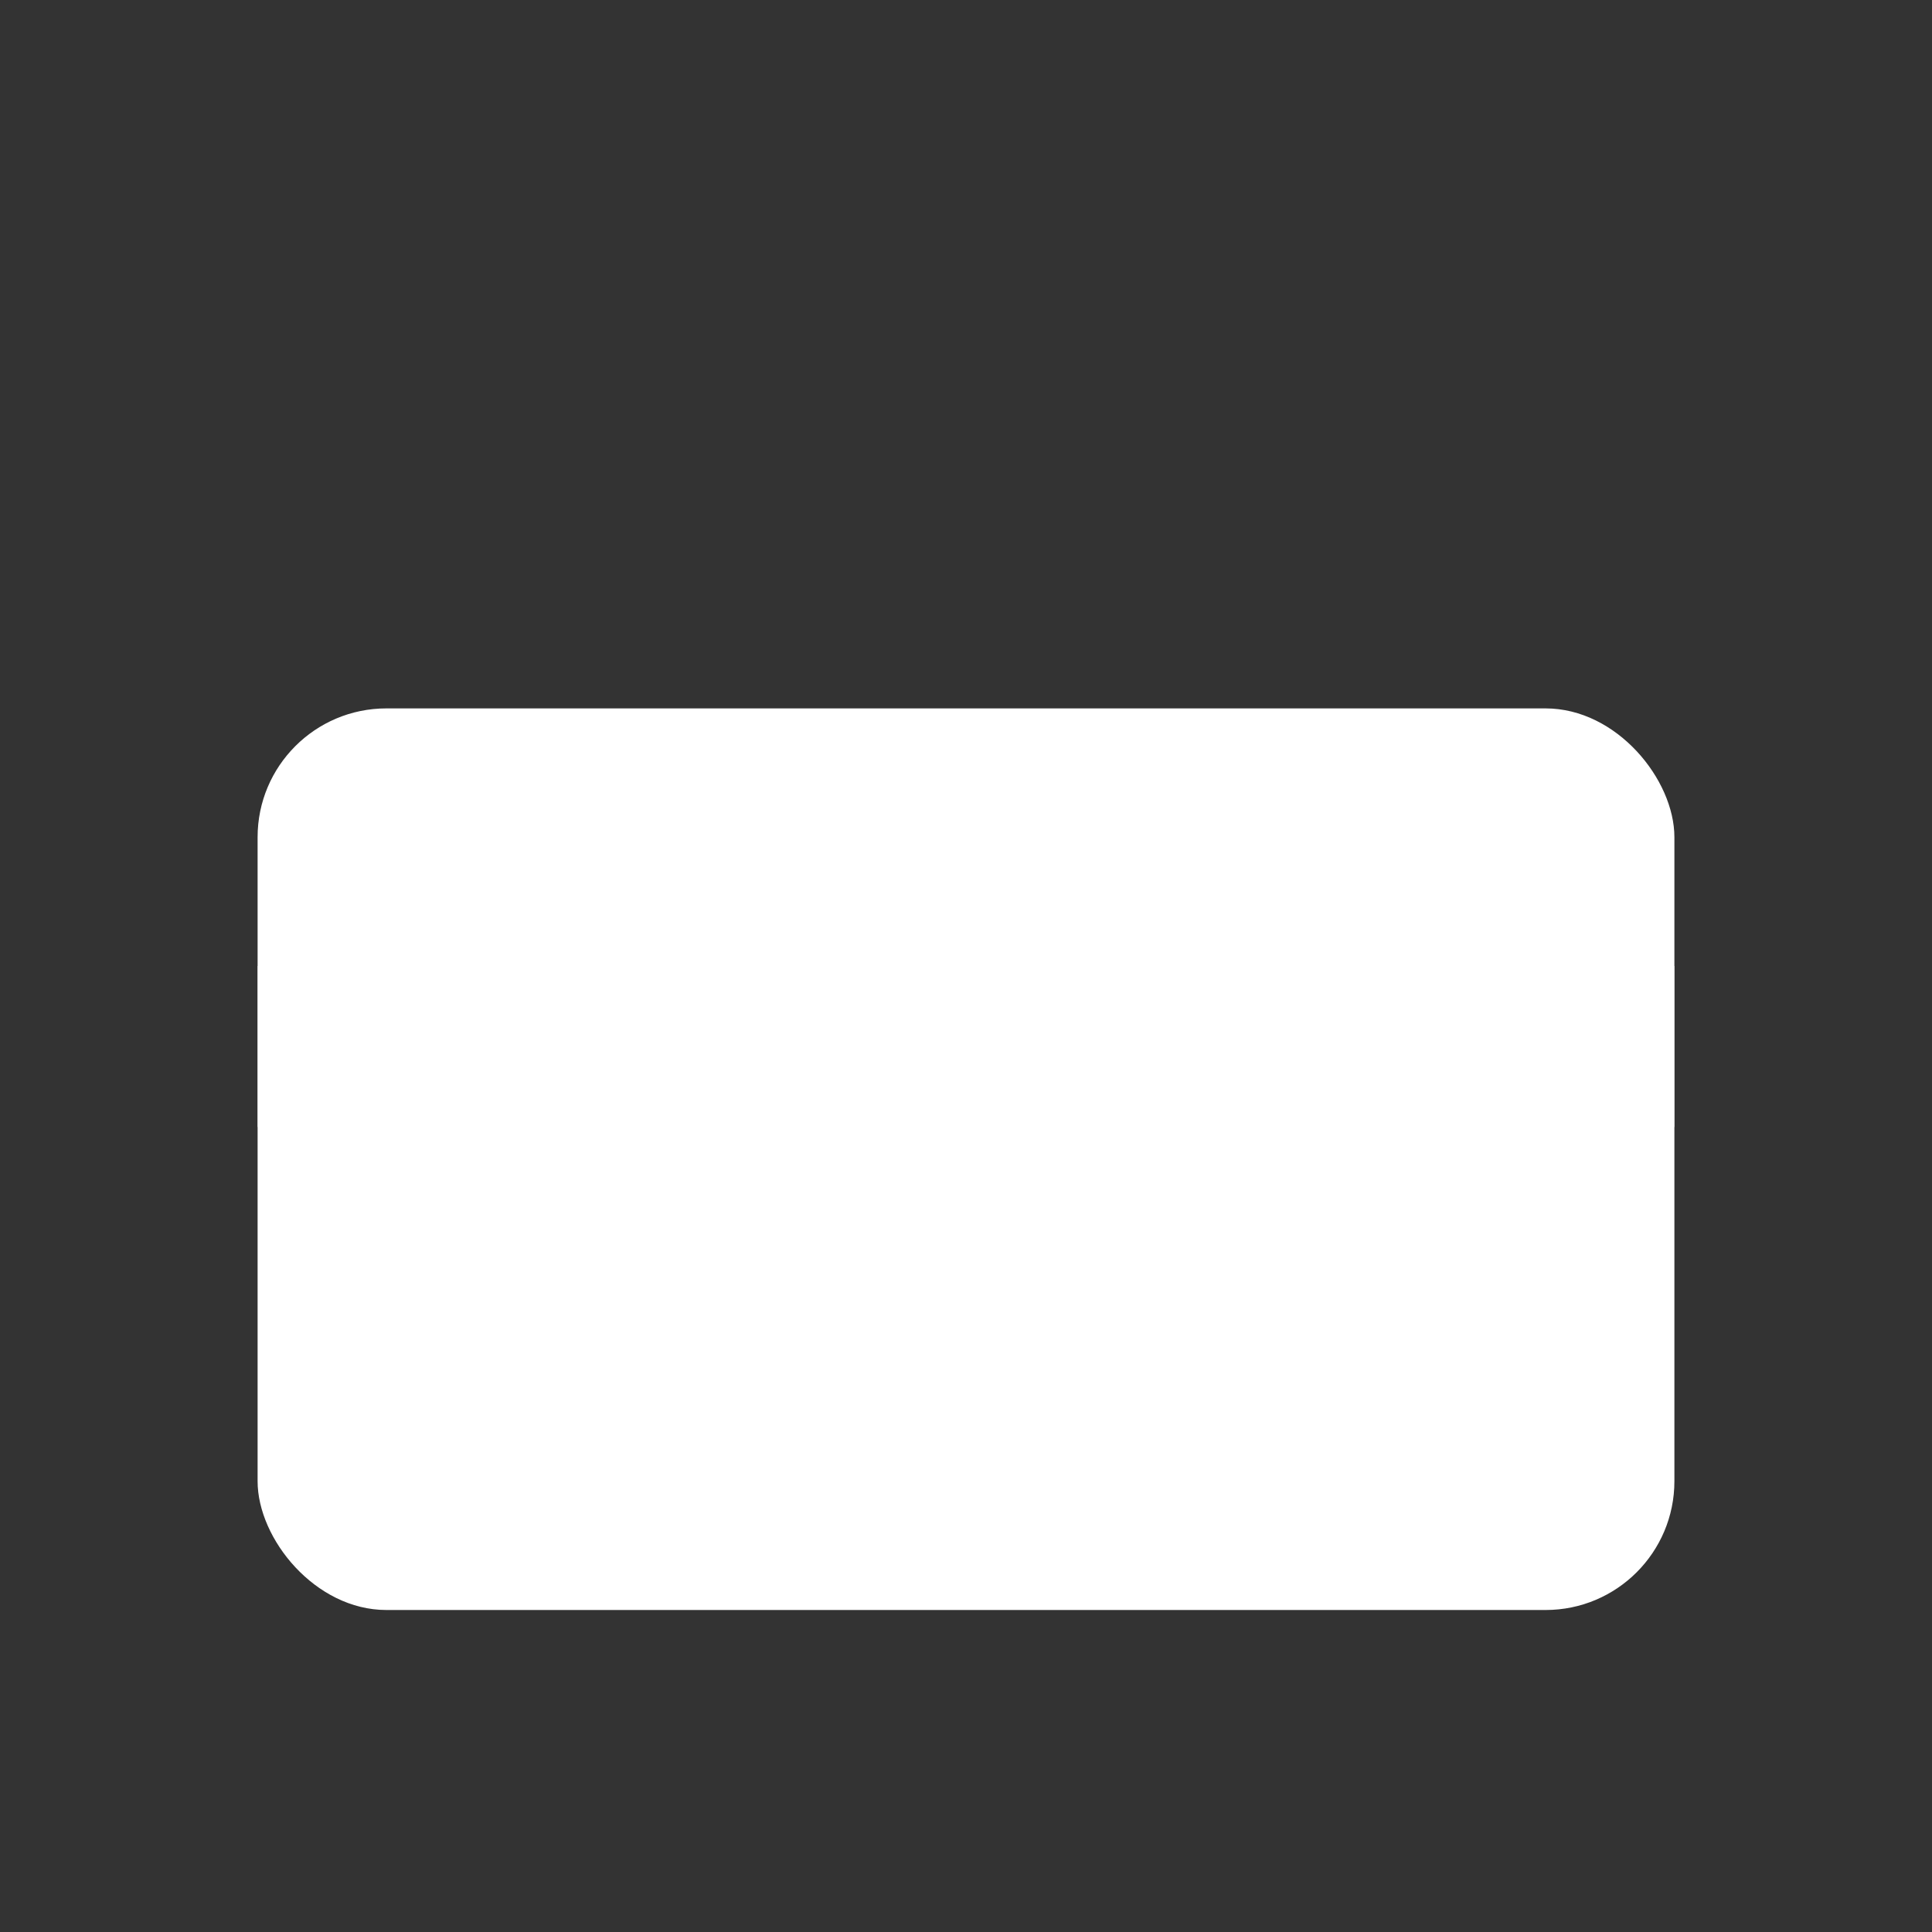
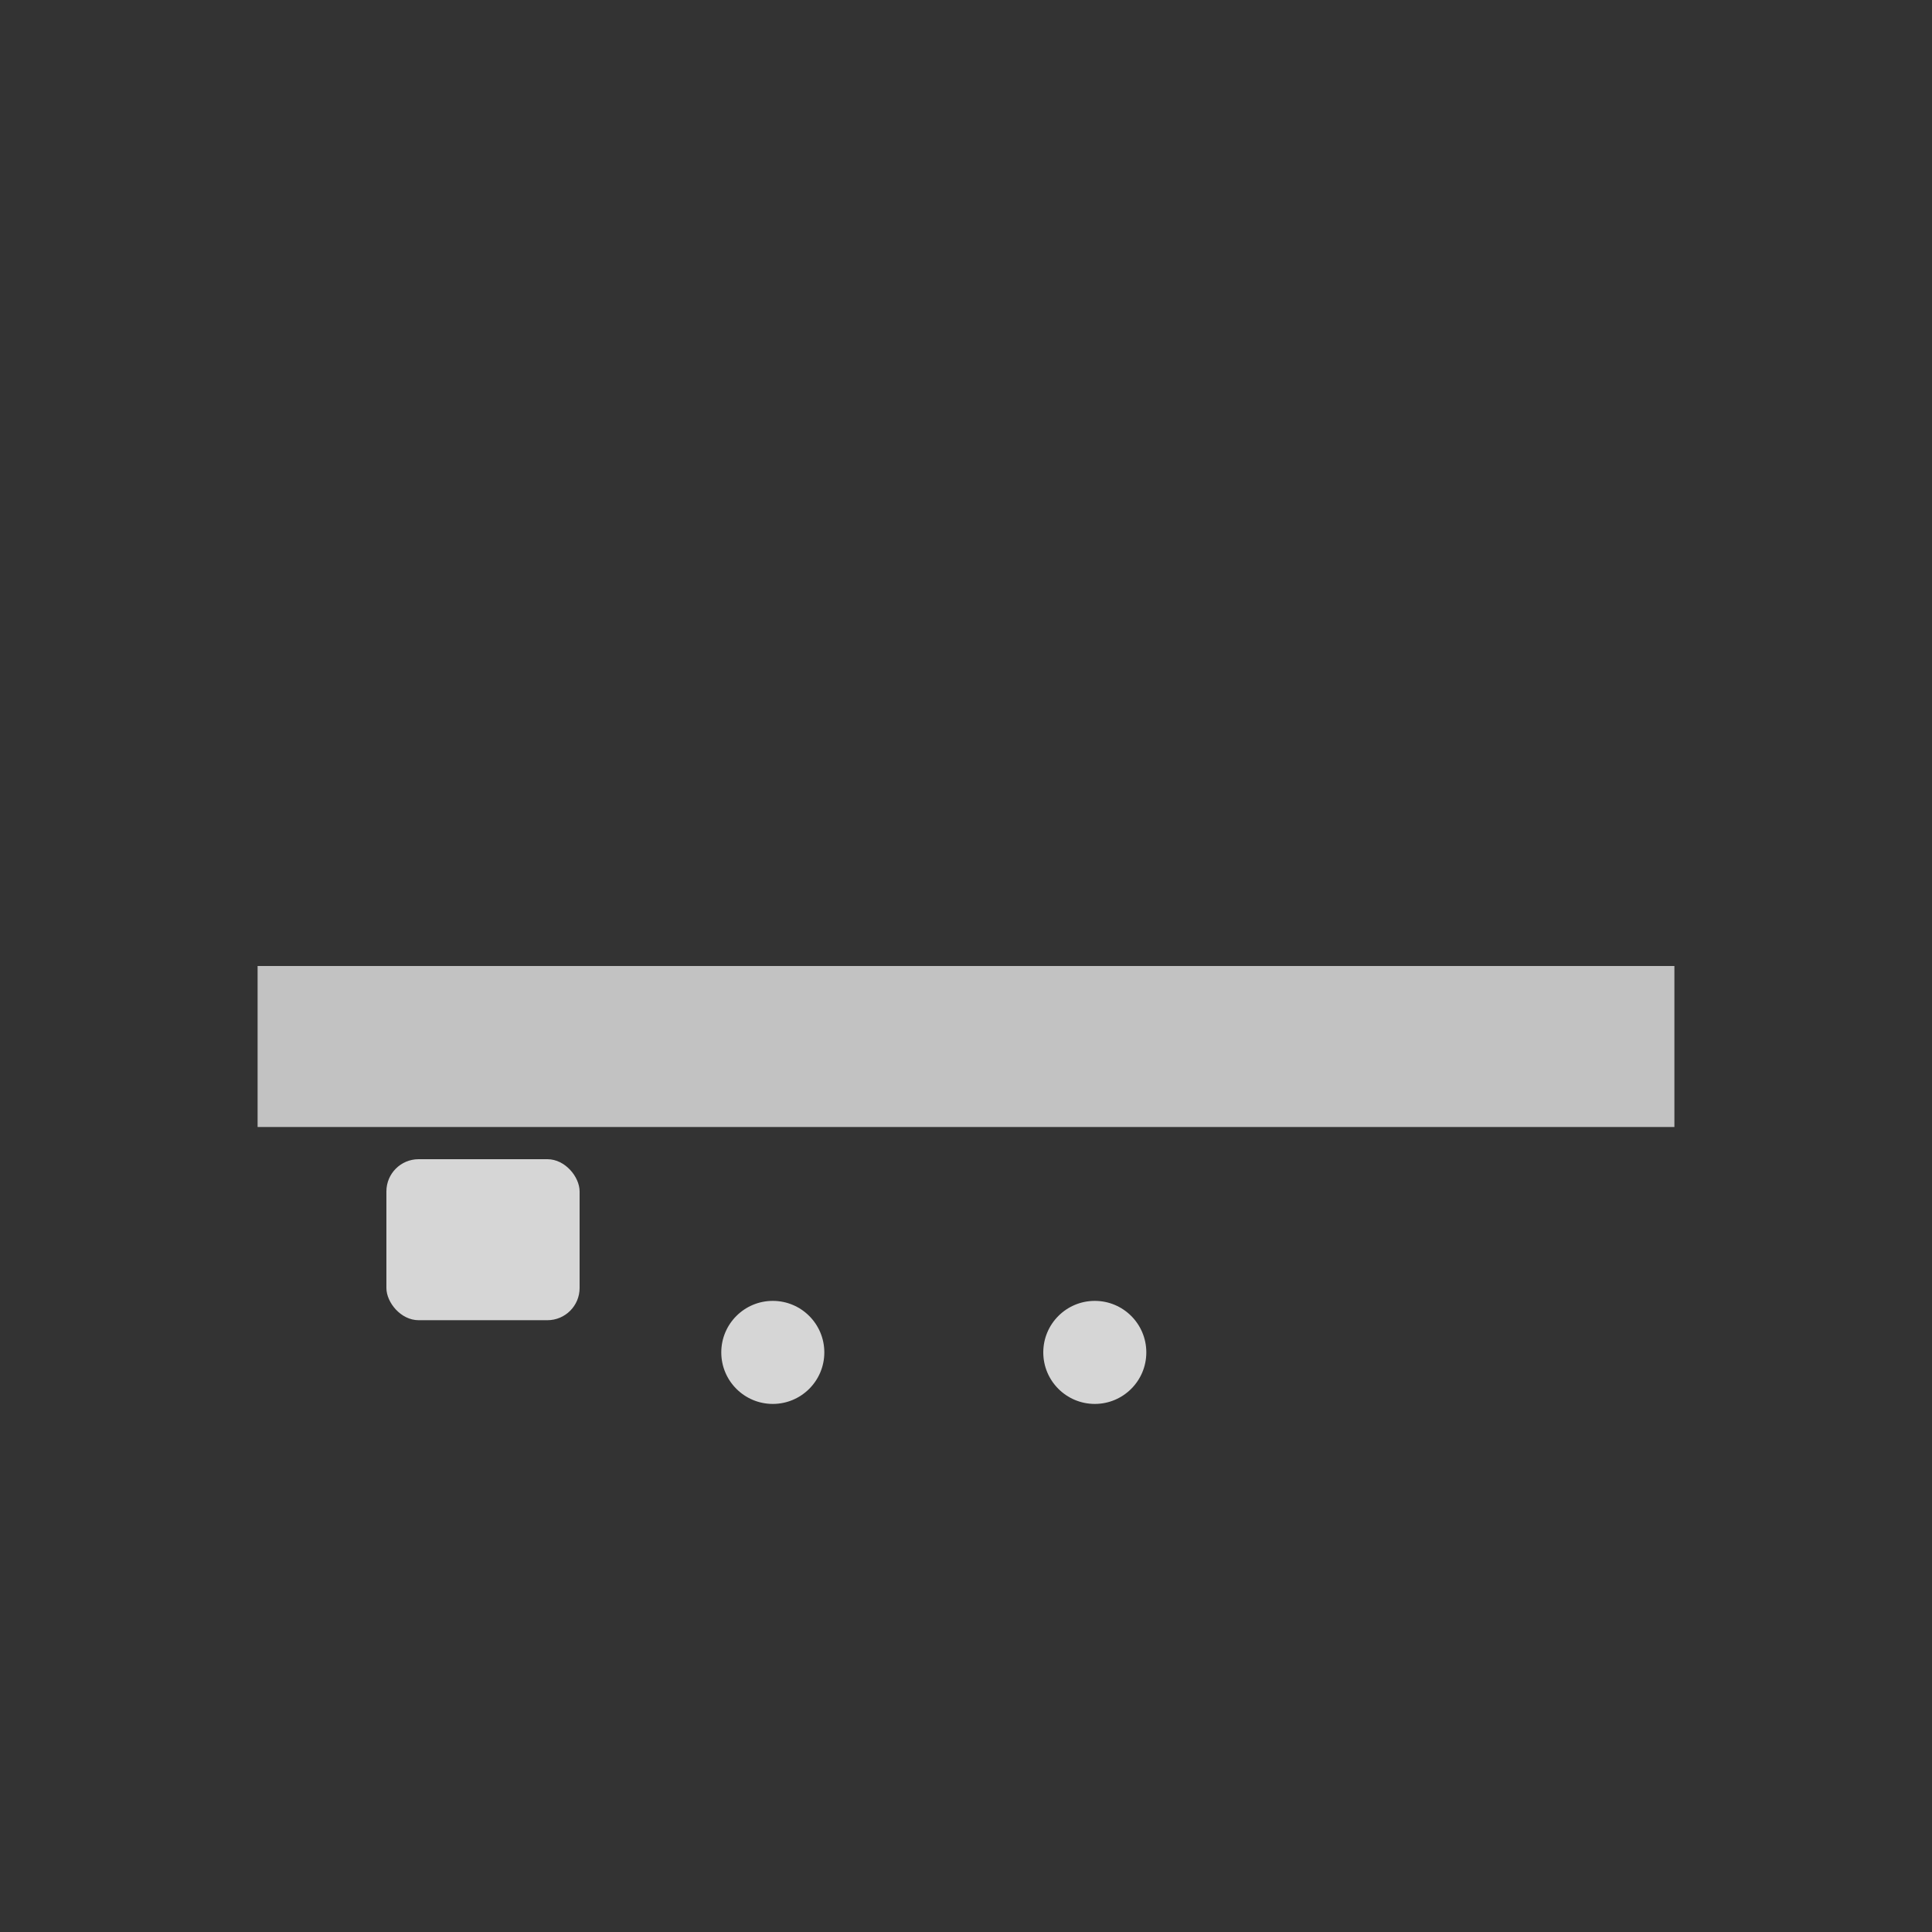
<svg xmlns="http://www.w3.org/2000/svg" width="30" height="30" viewBox="0 0 30 30">
  <rect x="0" y="0" width="30" height="30" fill="#333333" stroke="none" />
  <g id="Group_card" data-name="Group card" transform="translate(-116 12165)">
    <g id="card-icon" transform="translate(119 -12160)">
-       <rect id="card-bg" x="1" y="6" width="22" height="14" rx="2" ry="2" fill="#fff" />
      <rect id="stripe" x="1" y="10" width="22" height="2.5" fill="#fff" opacity="0.7" />
      <rect id="chip" x="3" y="13" width="3" height="2.5" rx="0.5" ry="0.5" fill="#fff" opacity="0.8" />
      <circle id="dot1" cx="9" cy="16" r="0.8" fill="#fff" opacity="0.8" />
-       <circle id="dot2" cx="11.5" cy="16" r="0.8" fill="#fff" opacity="0.8" />
      <circle id="dot3" cx="14" cy="16" r="0.8" fill="#fff" opacity="0.8" />
-       <circle id="dot4" cx="16.5" cy="16" r="0.8" fill="#fff" opacity="0.8" />
-       <rect id="logo" x="18" y="13" width="3.5" height="2" rx="0.3" ry="0.3" fill="#fff" opacity="0.6" />
    </g>
    <rect id="Rectangle_card" data-name="Rectangle card" width="30" height="30" transform="translate(116 -12165)" fill="none" />
  </g>
</svg>